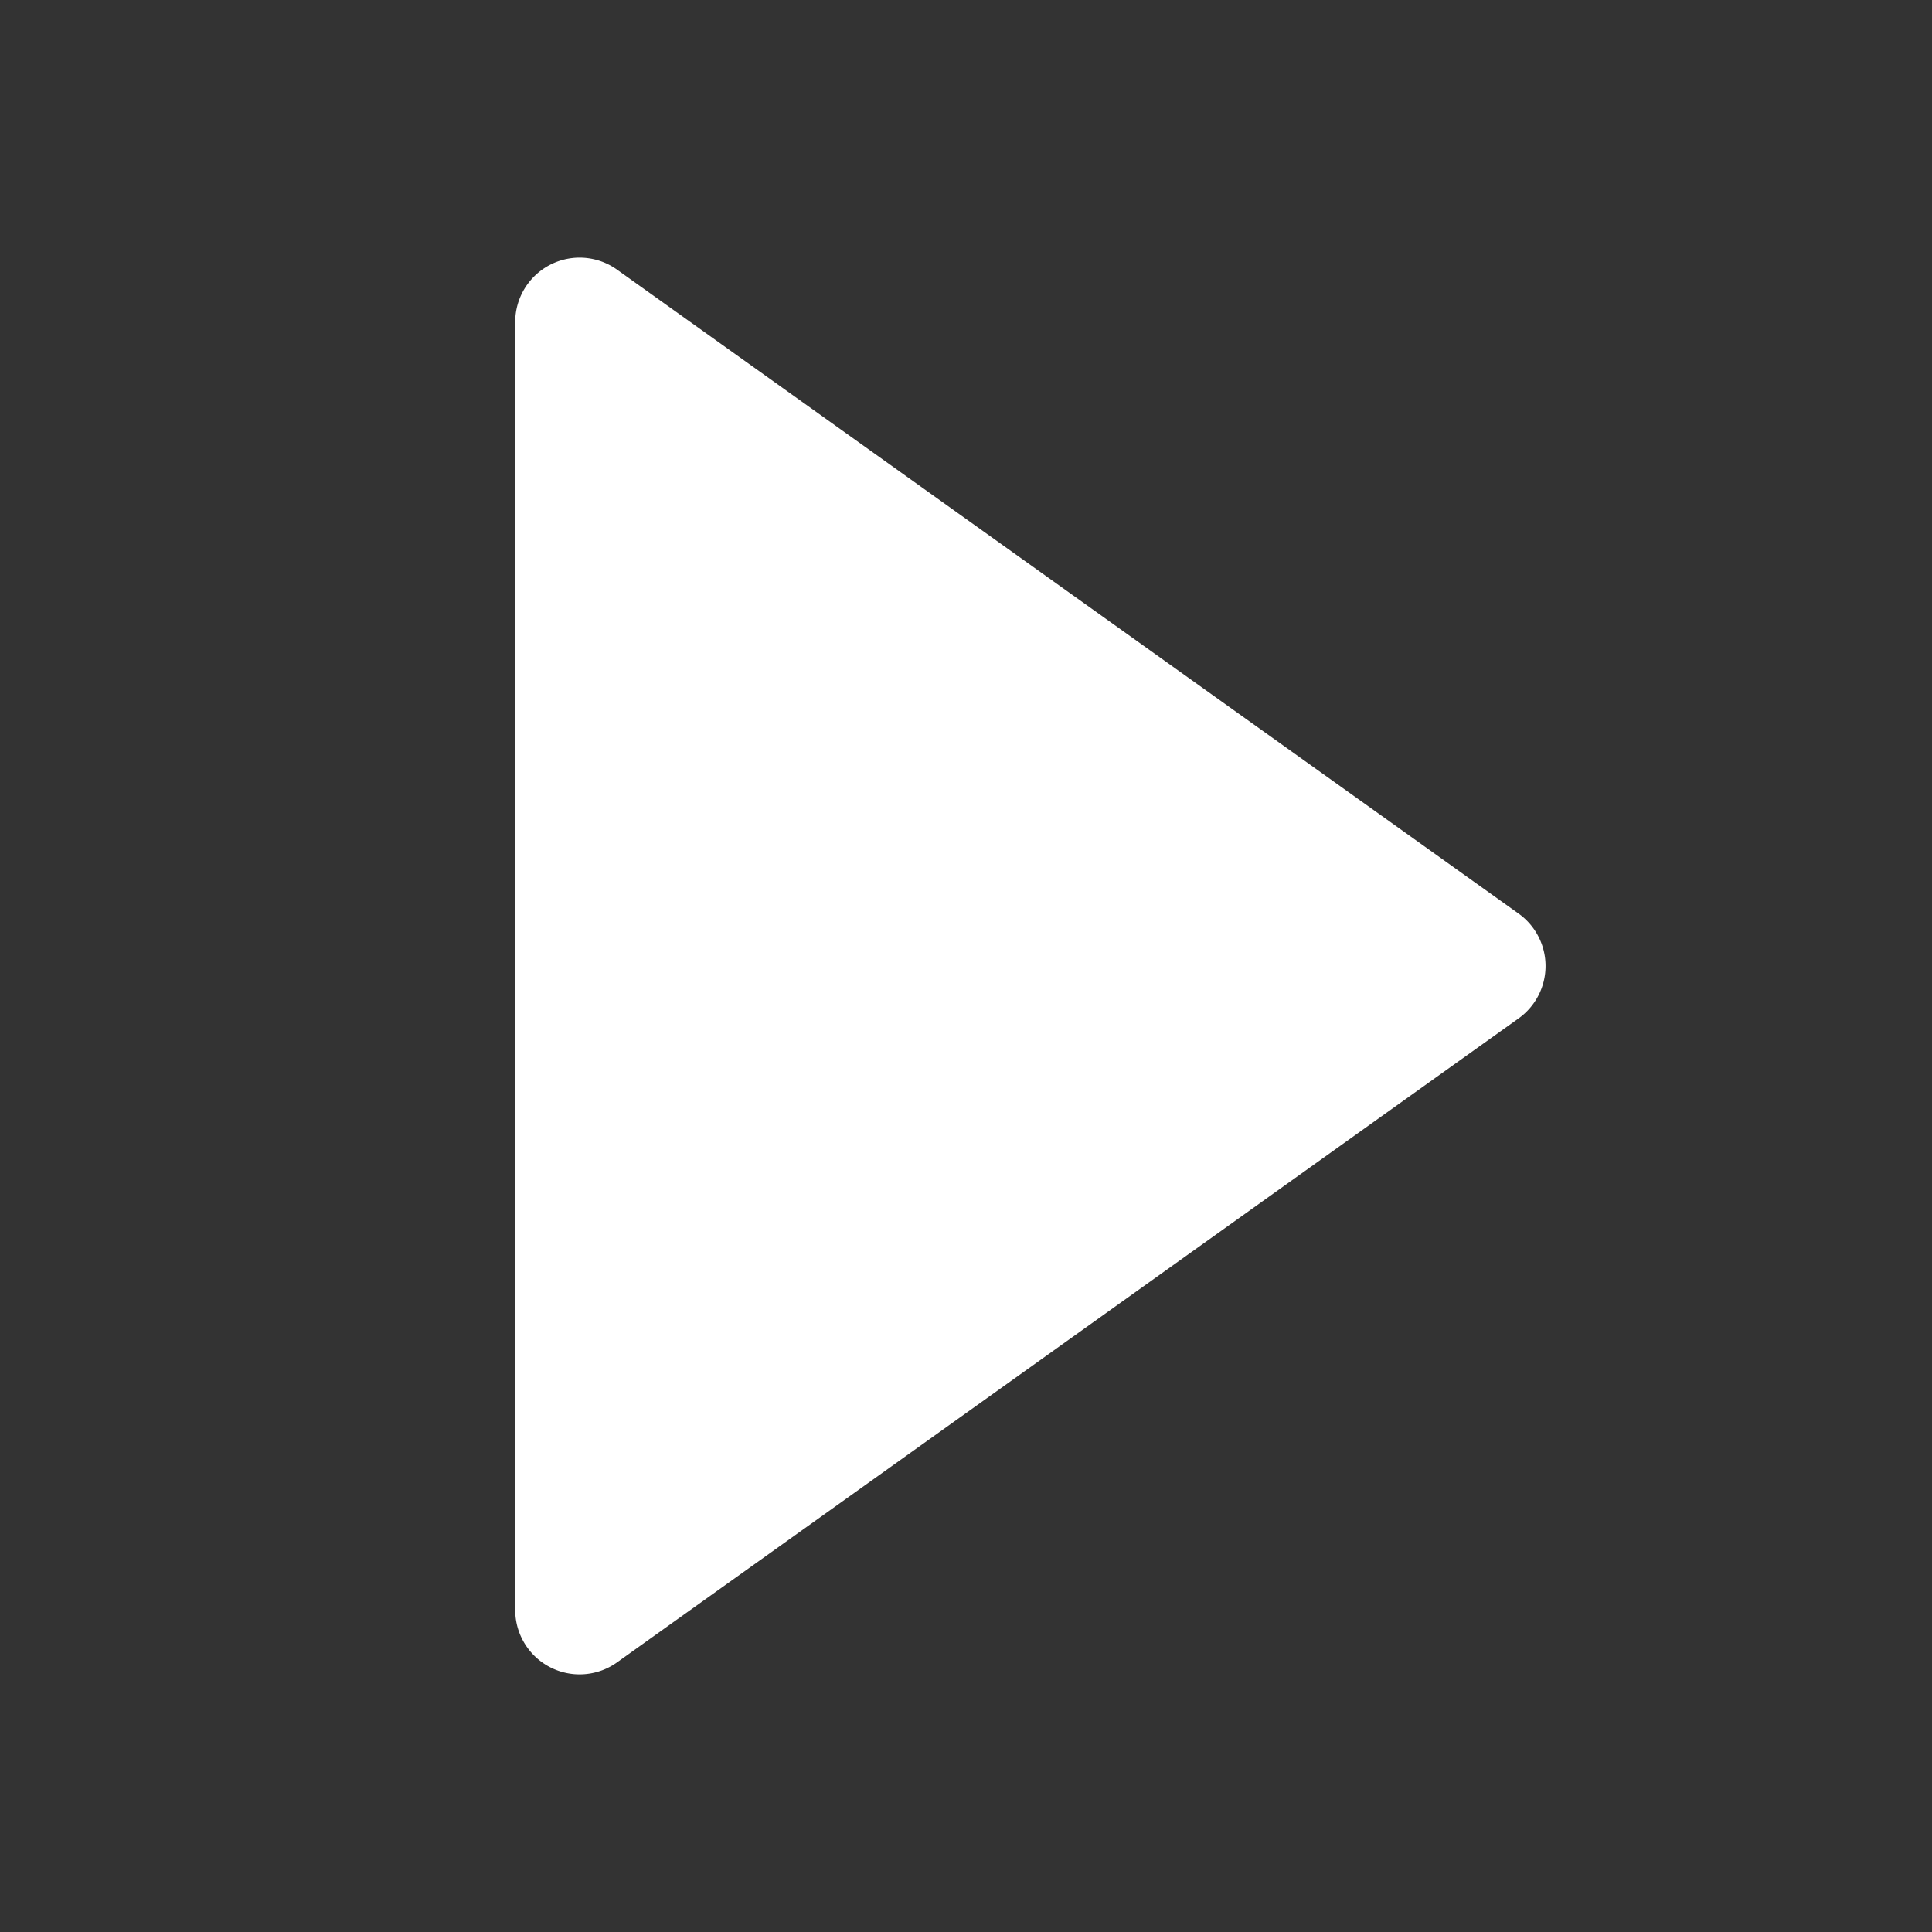
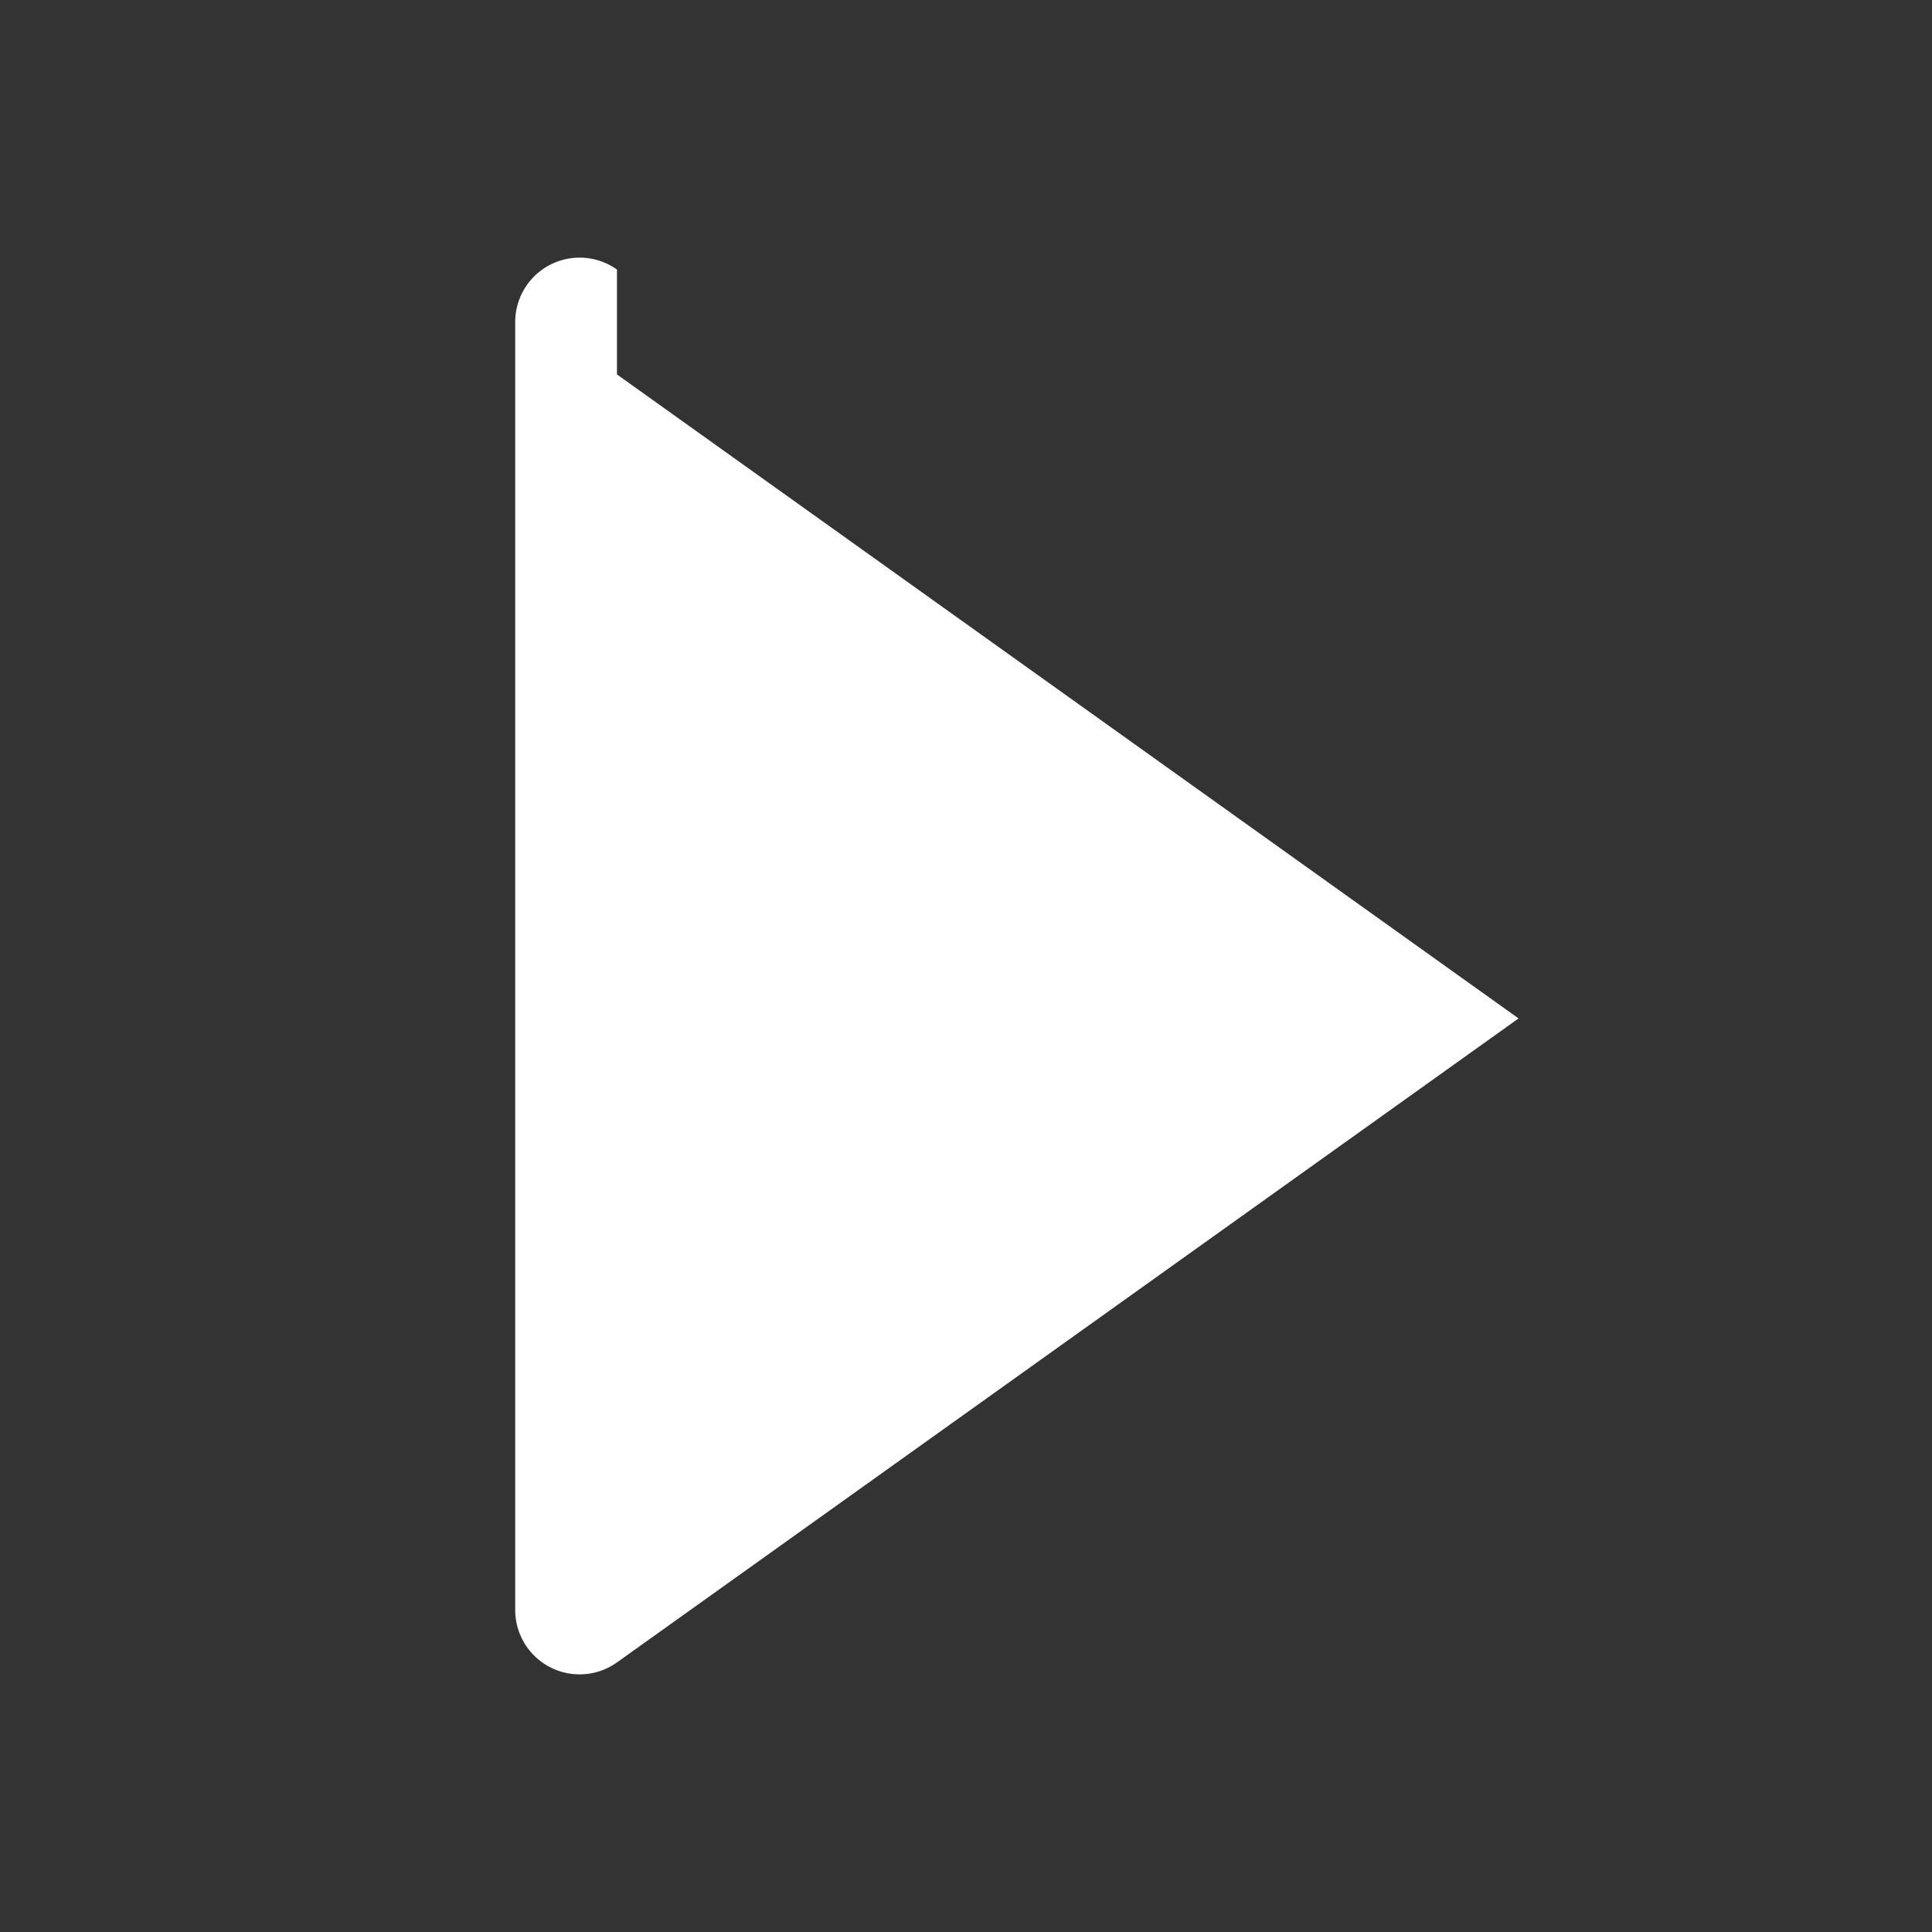
<svg xmlns="http://www.w3.org/2000/svg" width="35" height="35" viewBox="0 0 15 15">
  <rect x="0" y="0" width="15" height="15" fill="#333333" stroke="none" />
-   <path fill="white" d="M4.79 2.093A.5.5 0 0 0 4 2.5v10a.5.5 0 0 0 .79.407l7-5a.5.5 0 0 0 0-.814l-7-5Z" />
+   <path fill="white" d="M4.79 2.093A.5.5 0 0 0 4 2.5v10a.5.5 0 0 0 .79.407l7-5l-7-5Z" />
</svg>